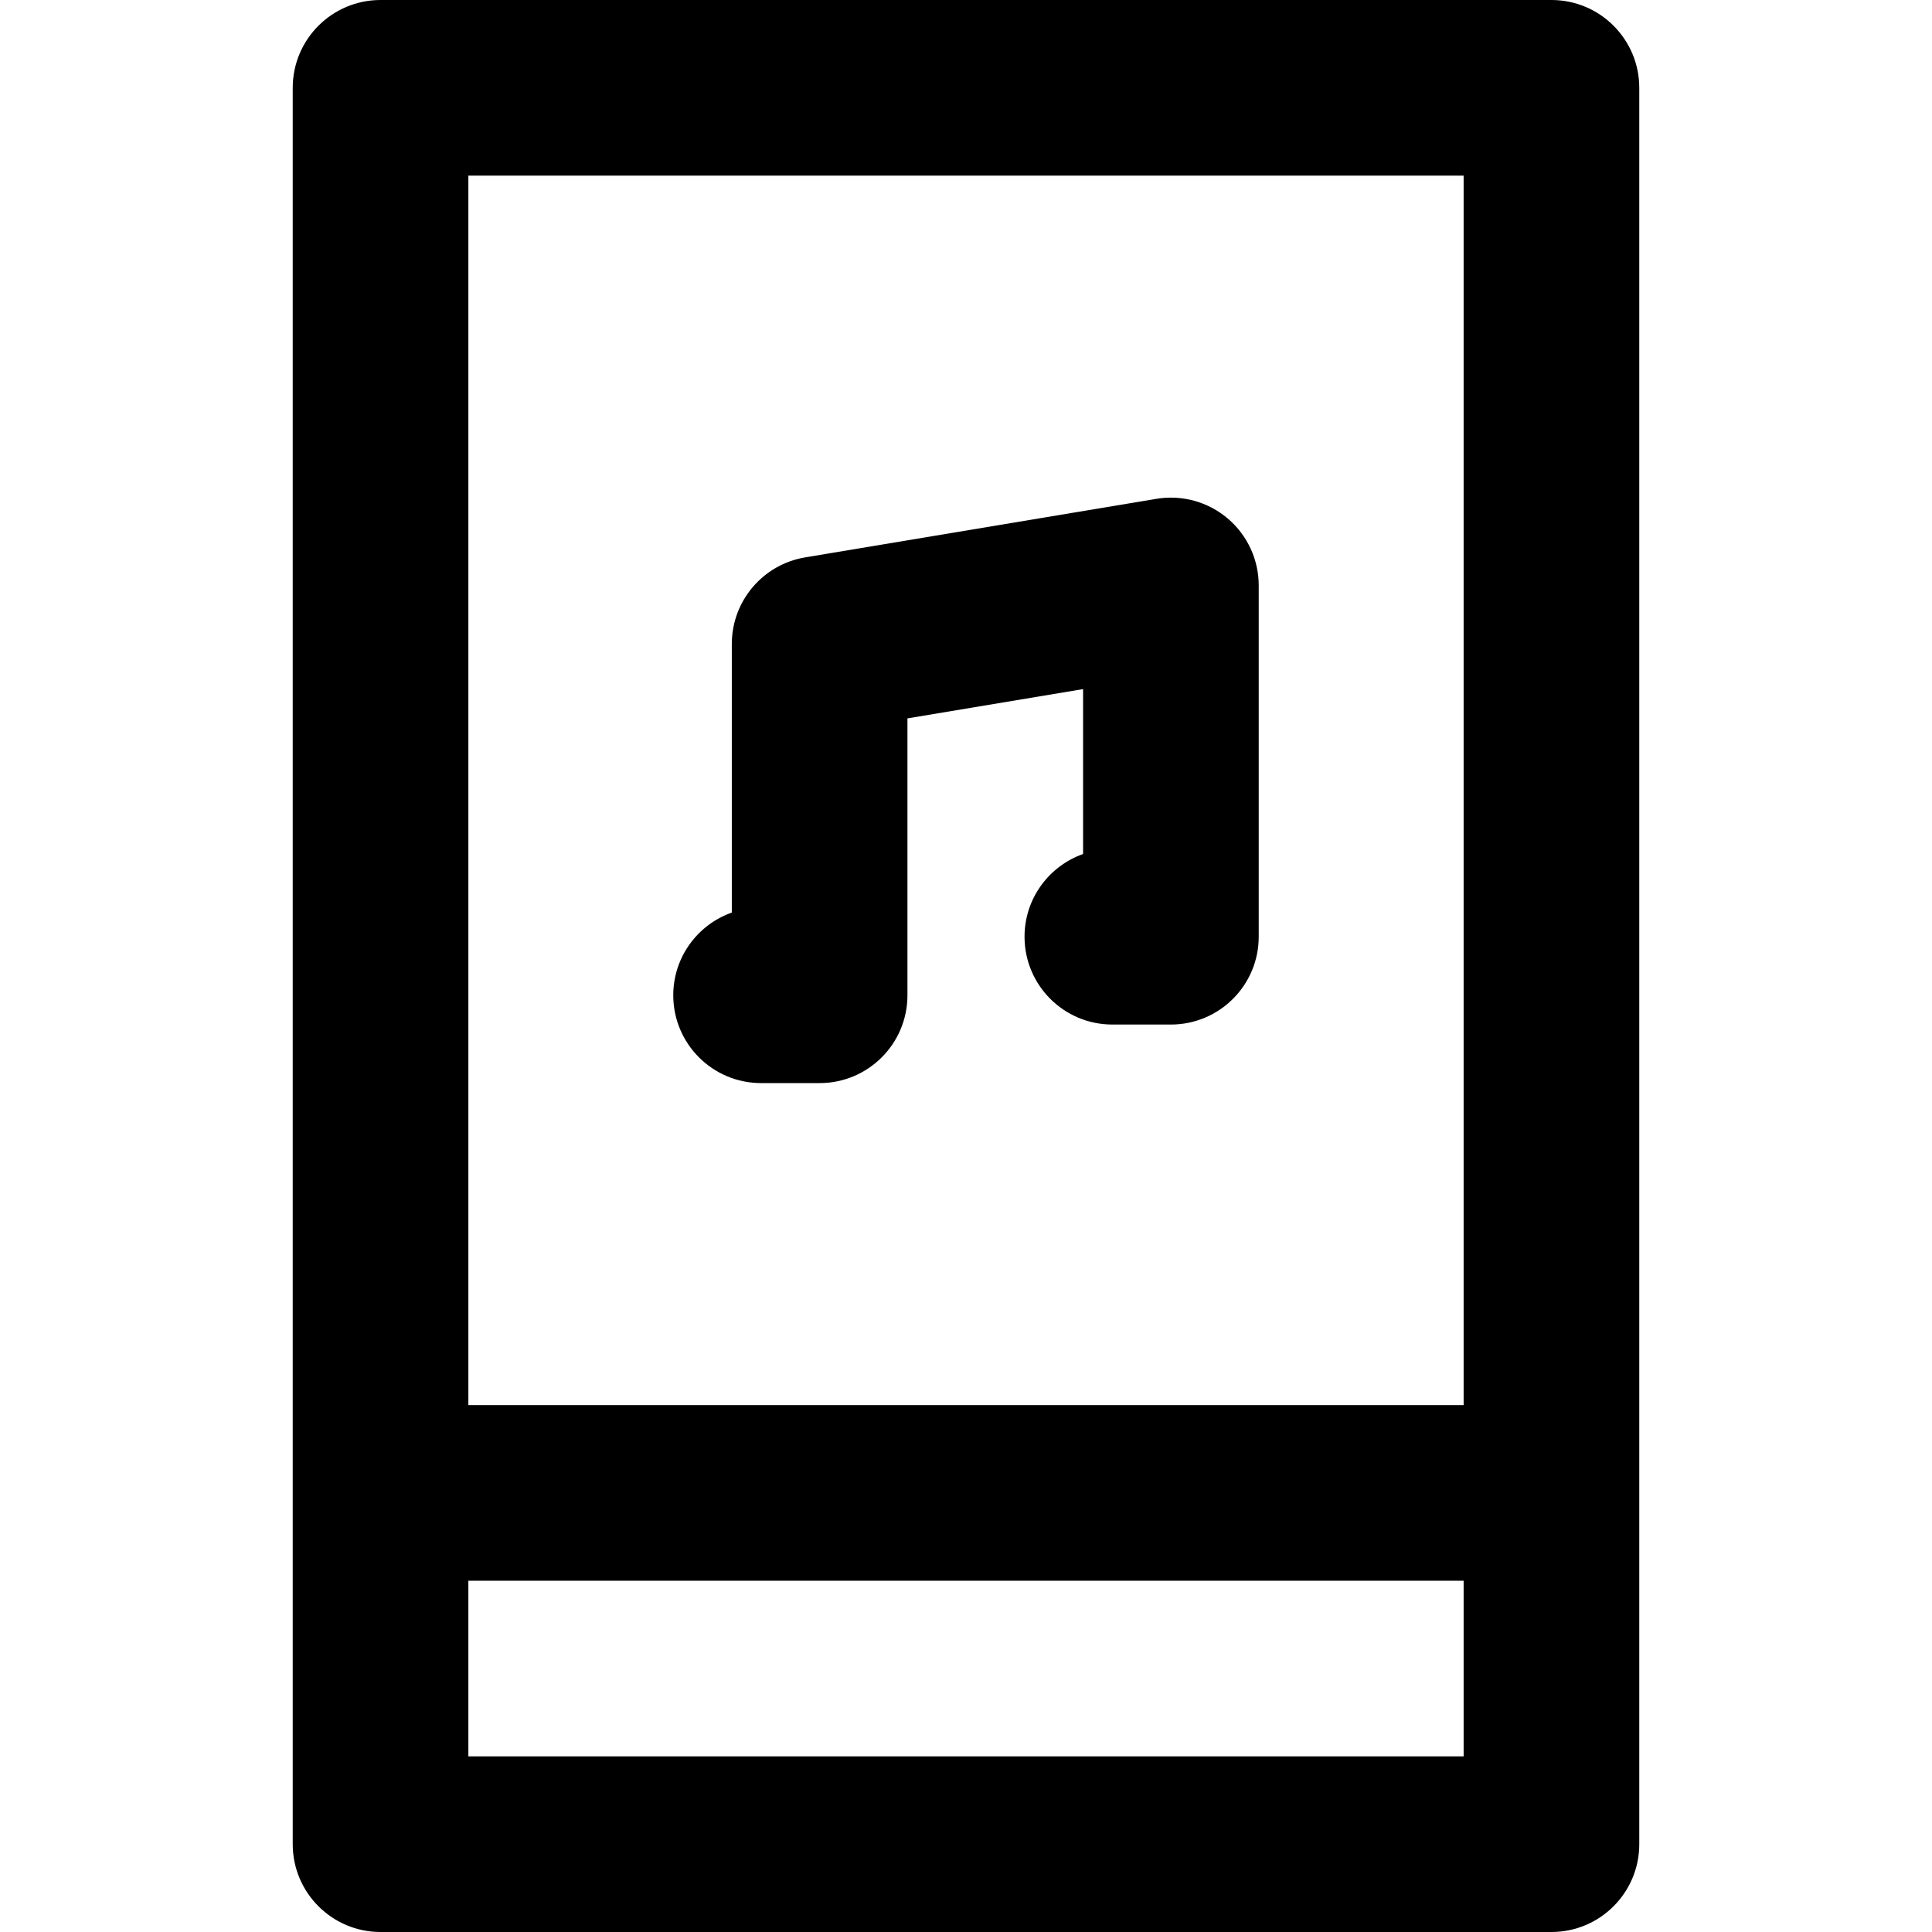
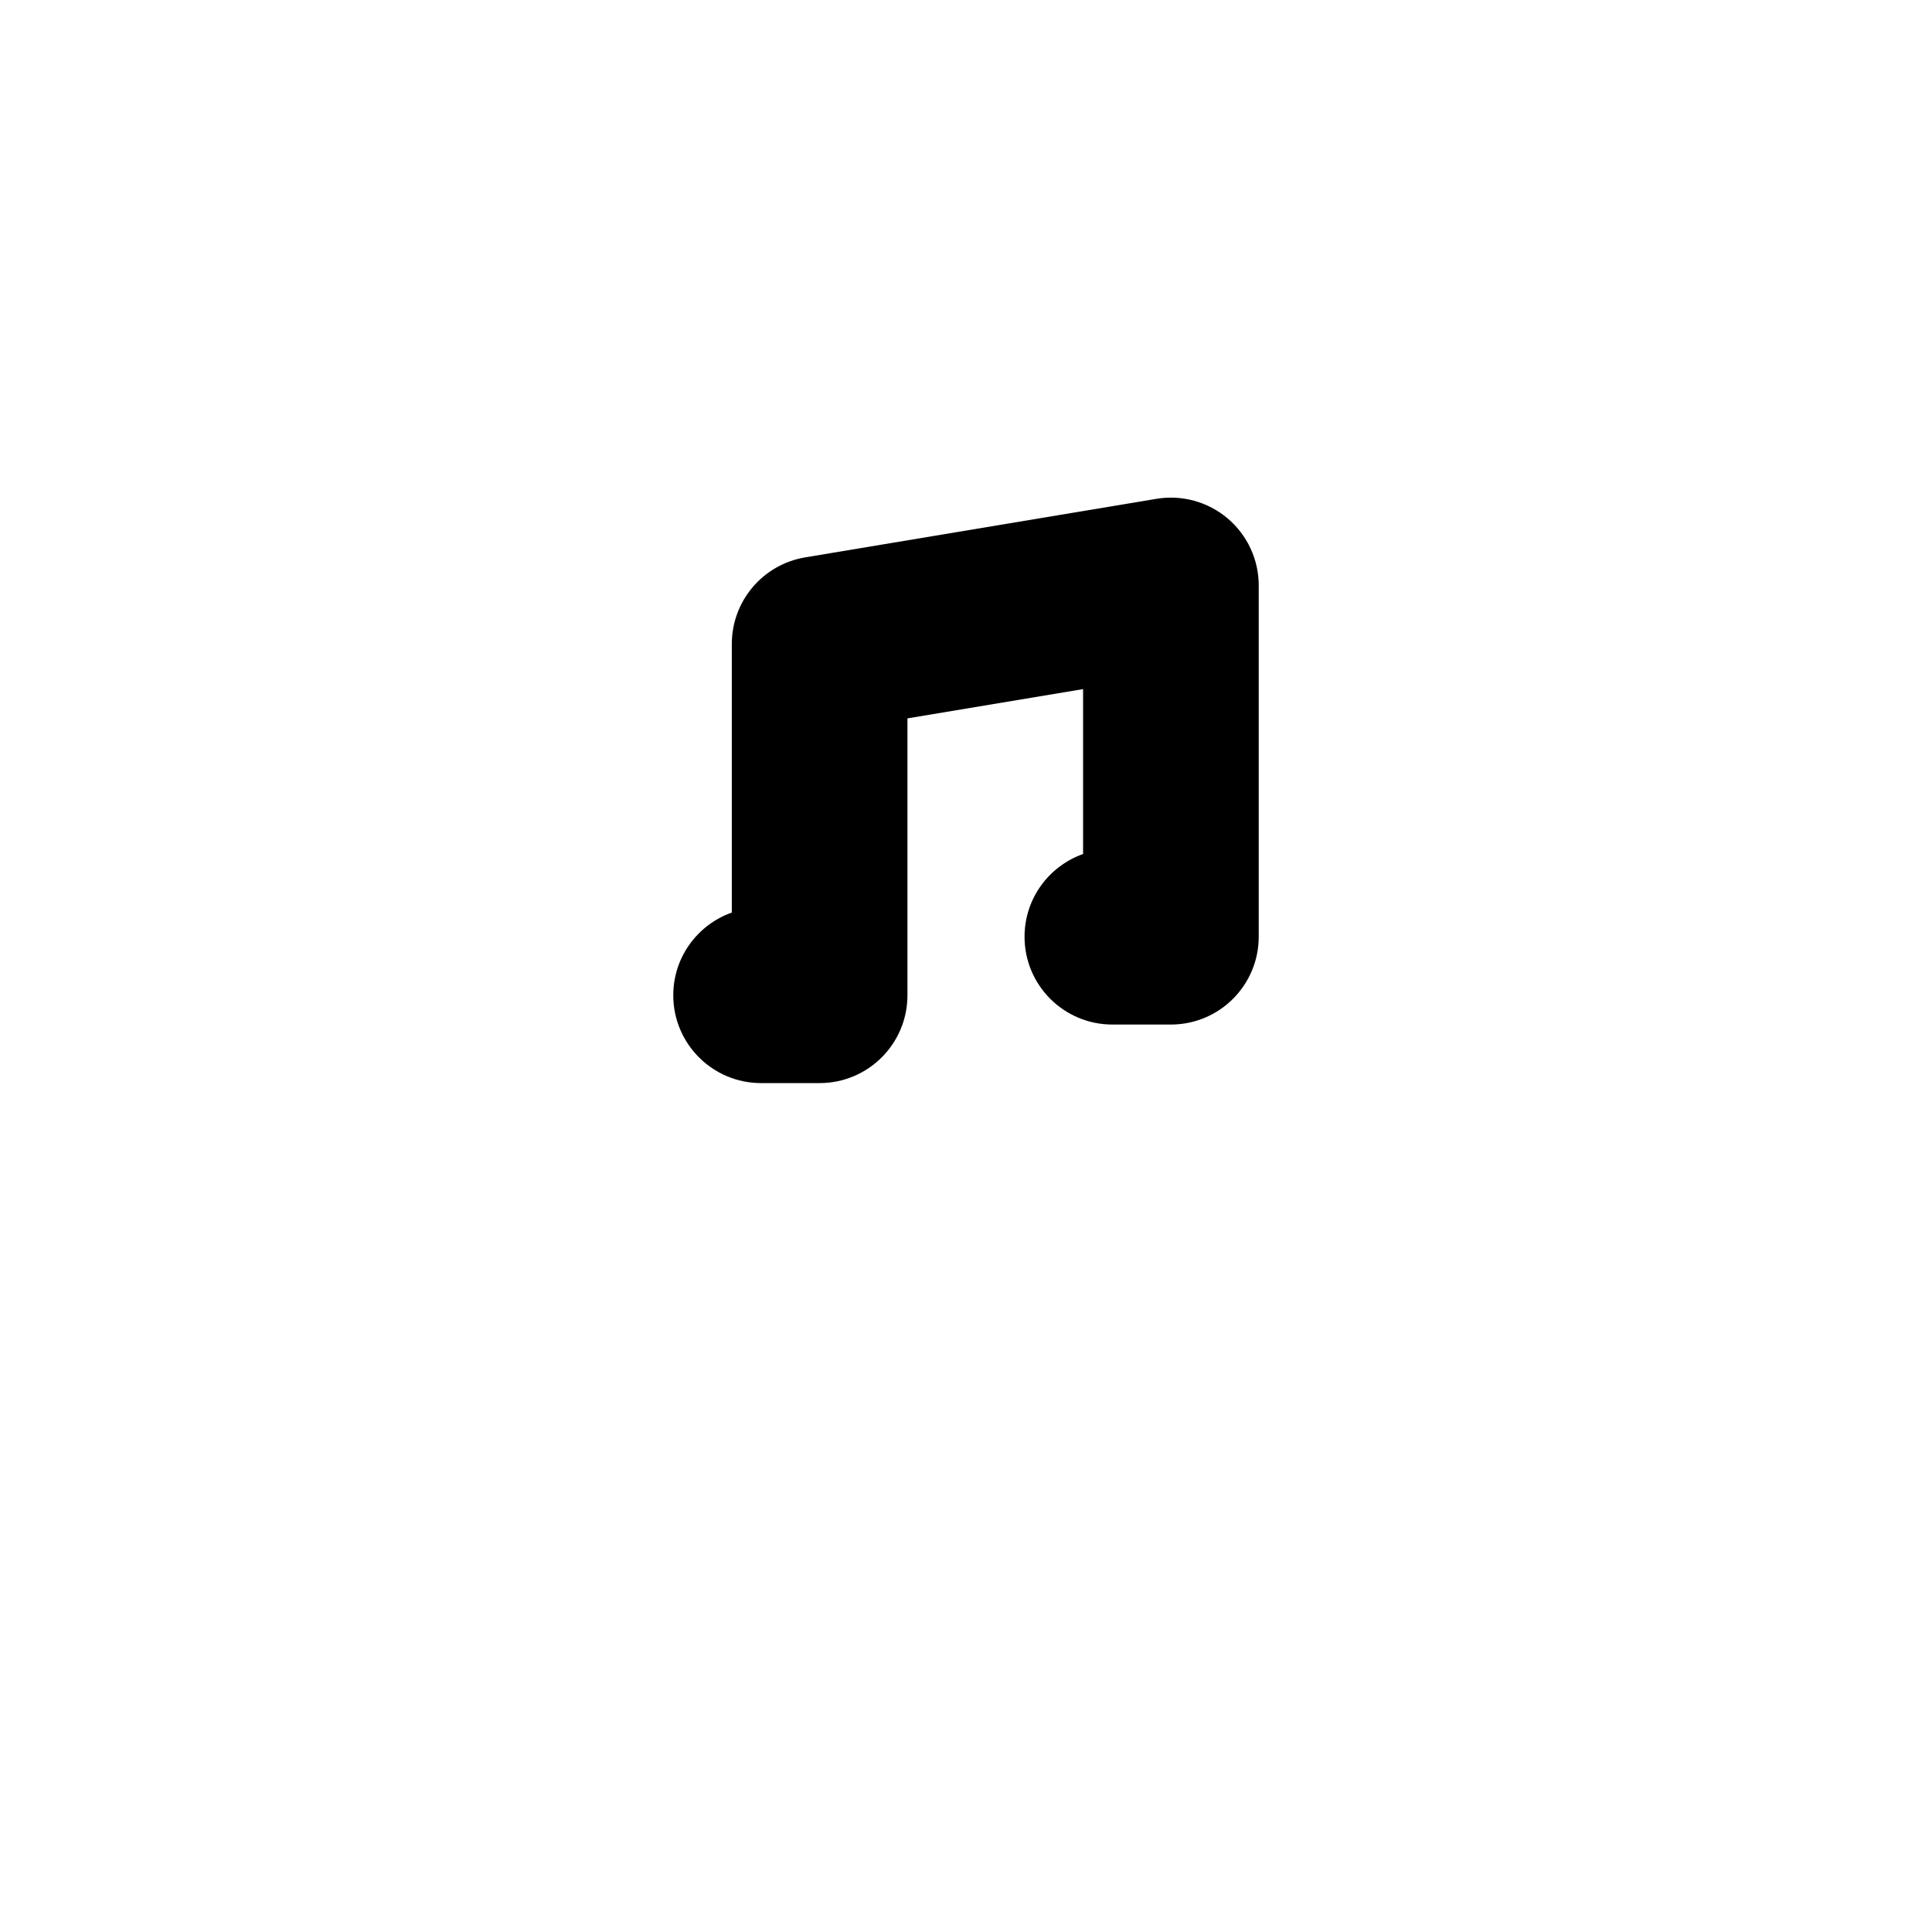
<svg xmlns="http://www.w3.org/2000/svg" fill="#000000" height="800px" width="800px" version="1.1" id="Capa_1" viewBox="0 0 512.001 512.001" xml:space="preserve">
  <g>
    <g>
-       <path d="M411.151,0H100.848C87.996,0,77.576,10.42,77.576,23.273v465.455c0,12.853,10.42,23.273,23.273,23.273h310.303    c12.853,0,23.273-10.42,23.273-23.273V23.273C434.424,10.42,424.004,0,411.151,0z M387.879,465.455H124.121V418.91h263.758    V465.455z M387.879,372.364H124.121V46.545h263.758V372.364z" />
-     </g>
+       </g>
  </g>
  <g>
    <g>
      <path d="M325.346,137.394c-5.219-4.423-12.122-6.327-18.87-5.199l-93.091,15.515c-11.222,1.87-19.447,11.579-19.447,22.956v71.171    c-9.033,3.198-15.515,11.792-15.515,21.92c0,12.853,10.42,23.273,23.273,23.273h15.515c12.853,0,23.273-10.42,23.273-23.273    v-73.376l46.545-7.758v43.698c-9.033,3.198-15.515,11.792-15.515,21.92c0,12.853,10.42,23.273,23.273,23.273h15.515    c12.853,0,23.273-10.42,23.273-23.273V155.15C333.576,148.311,330.566,141.815,325.346,137.394z" />
    </g>
  </g>
</svg>